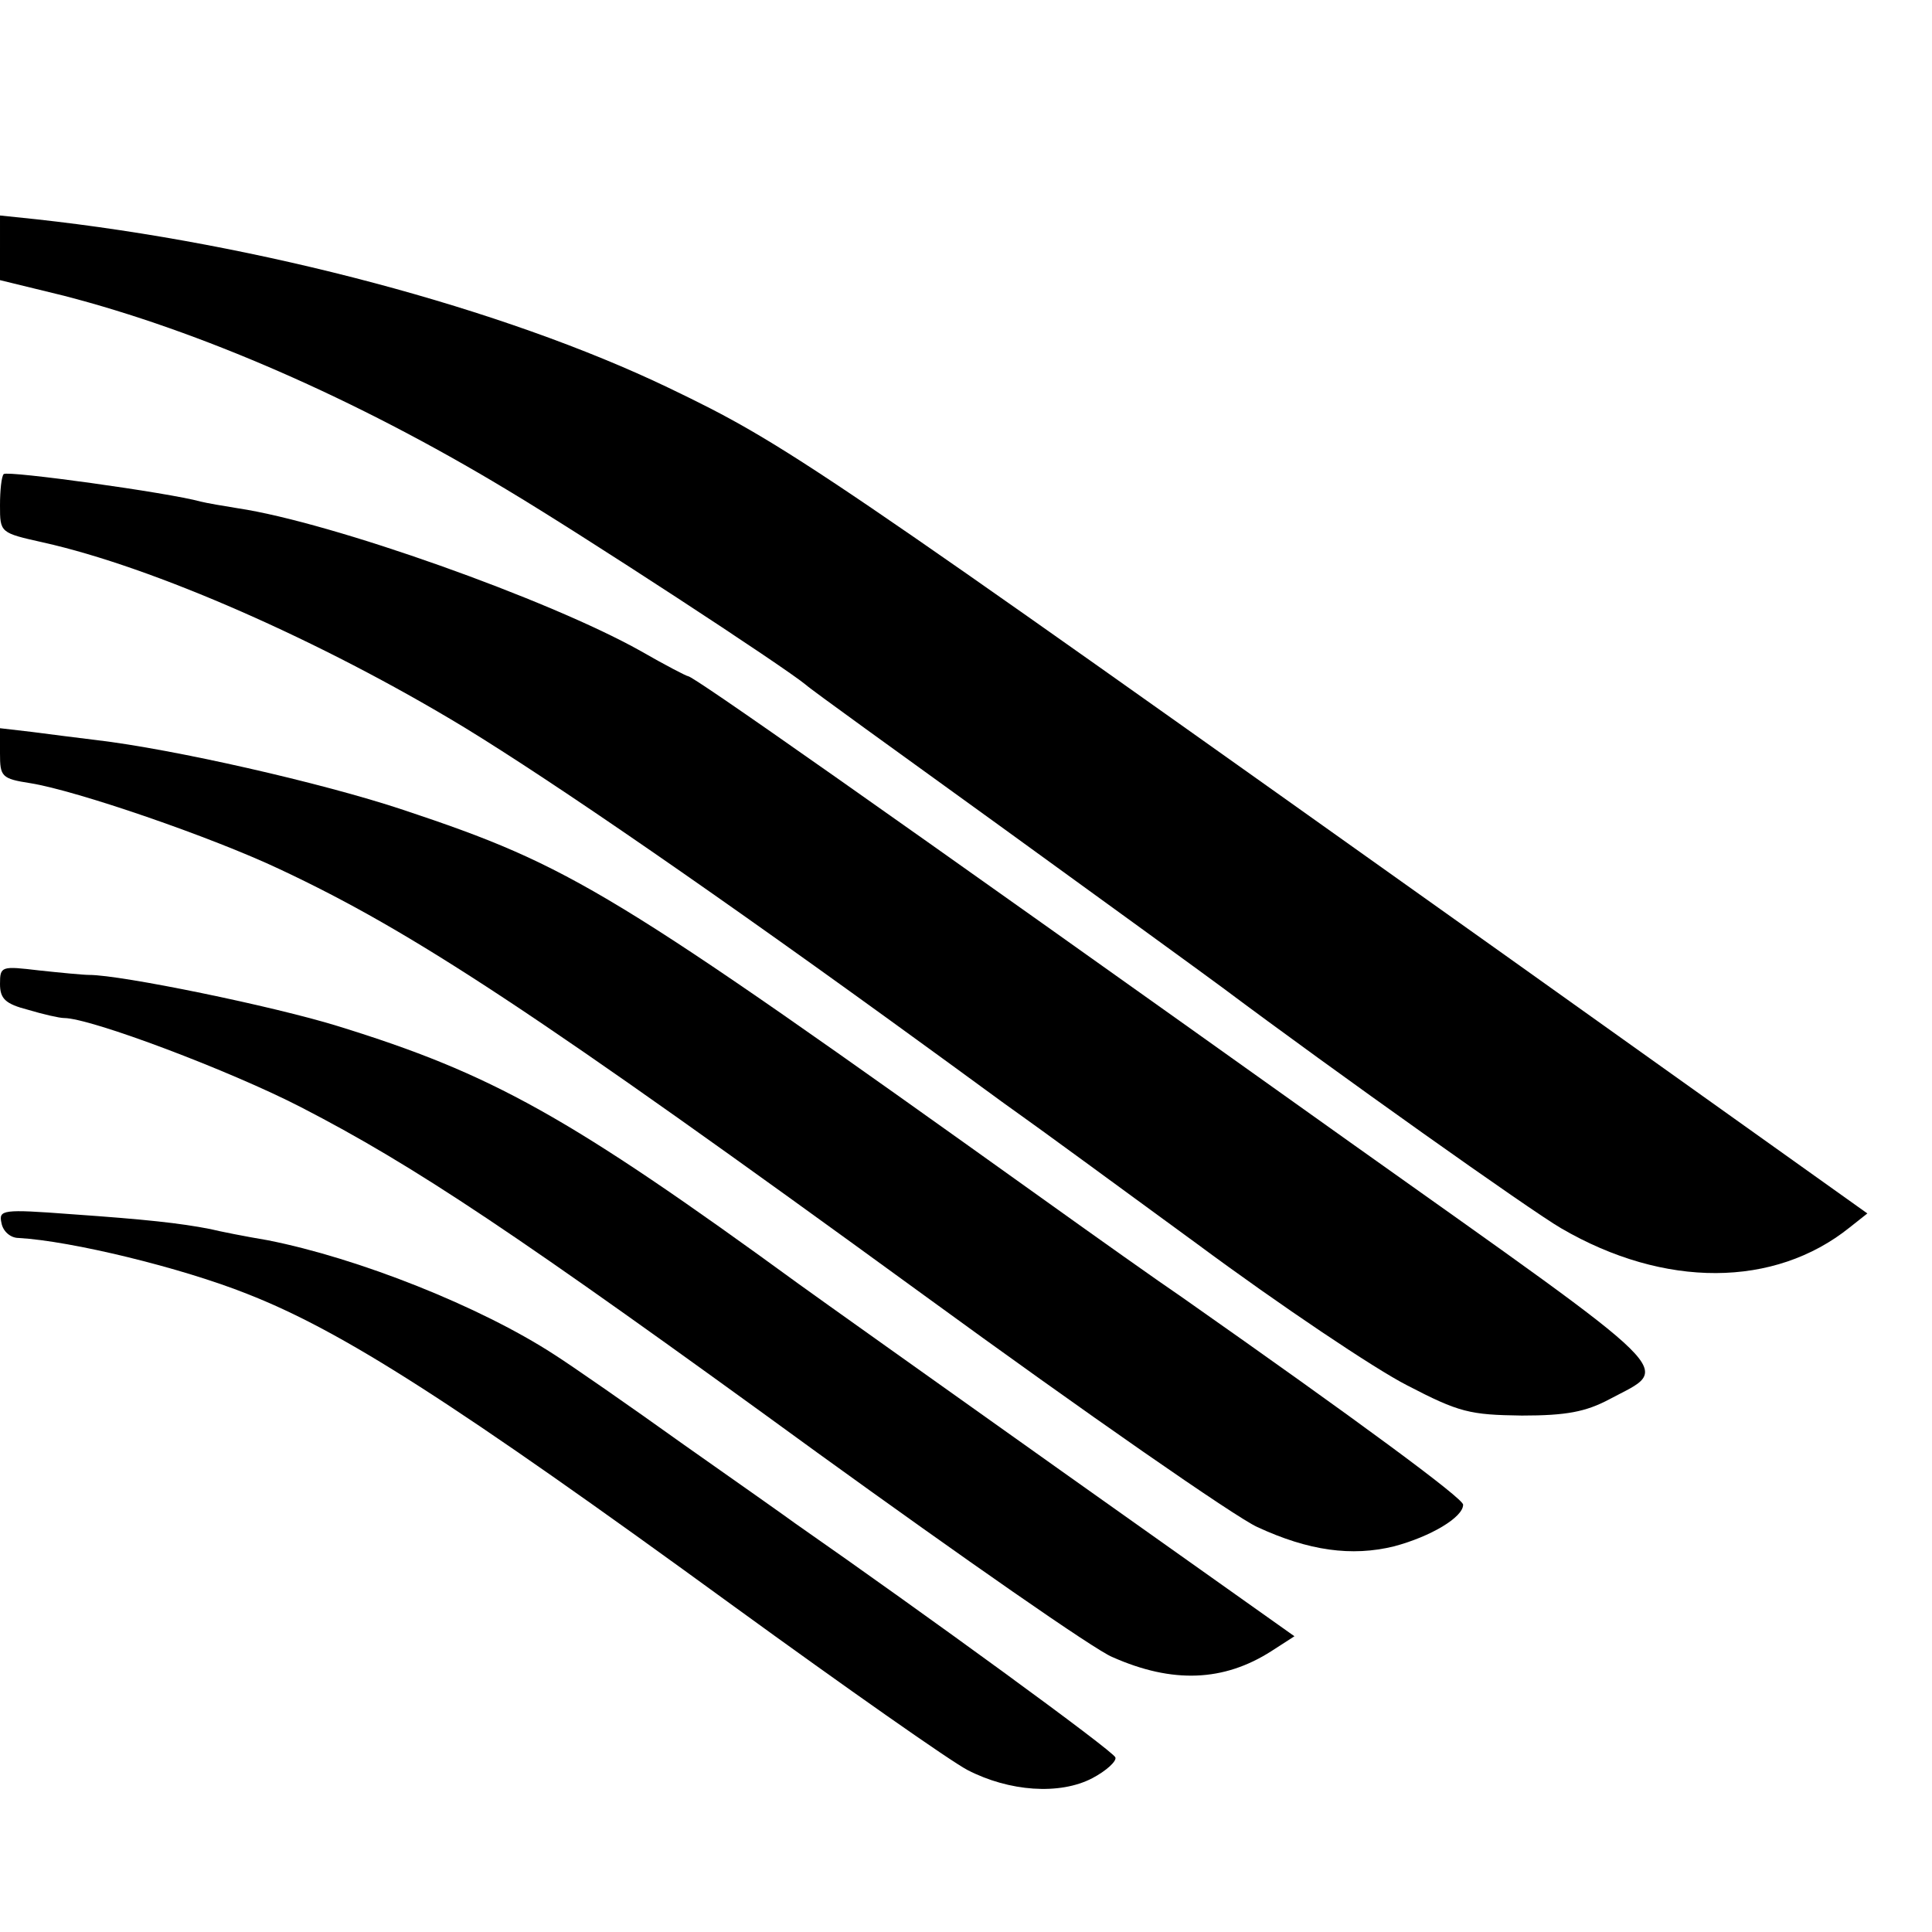
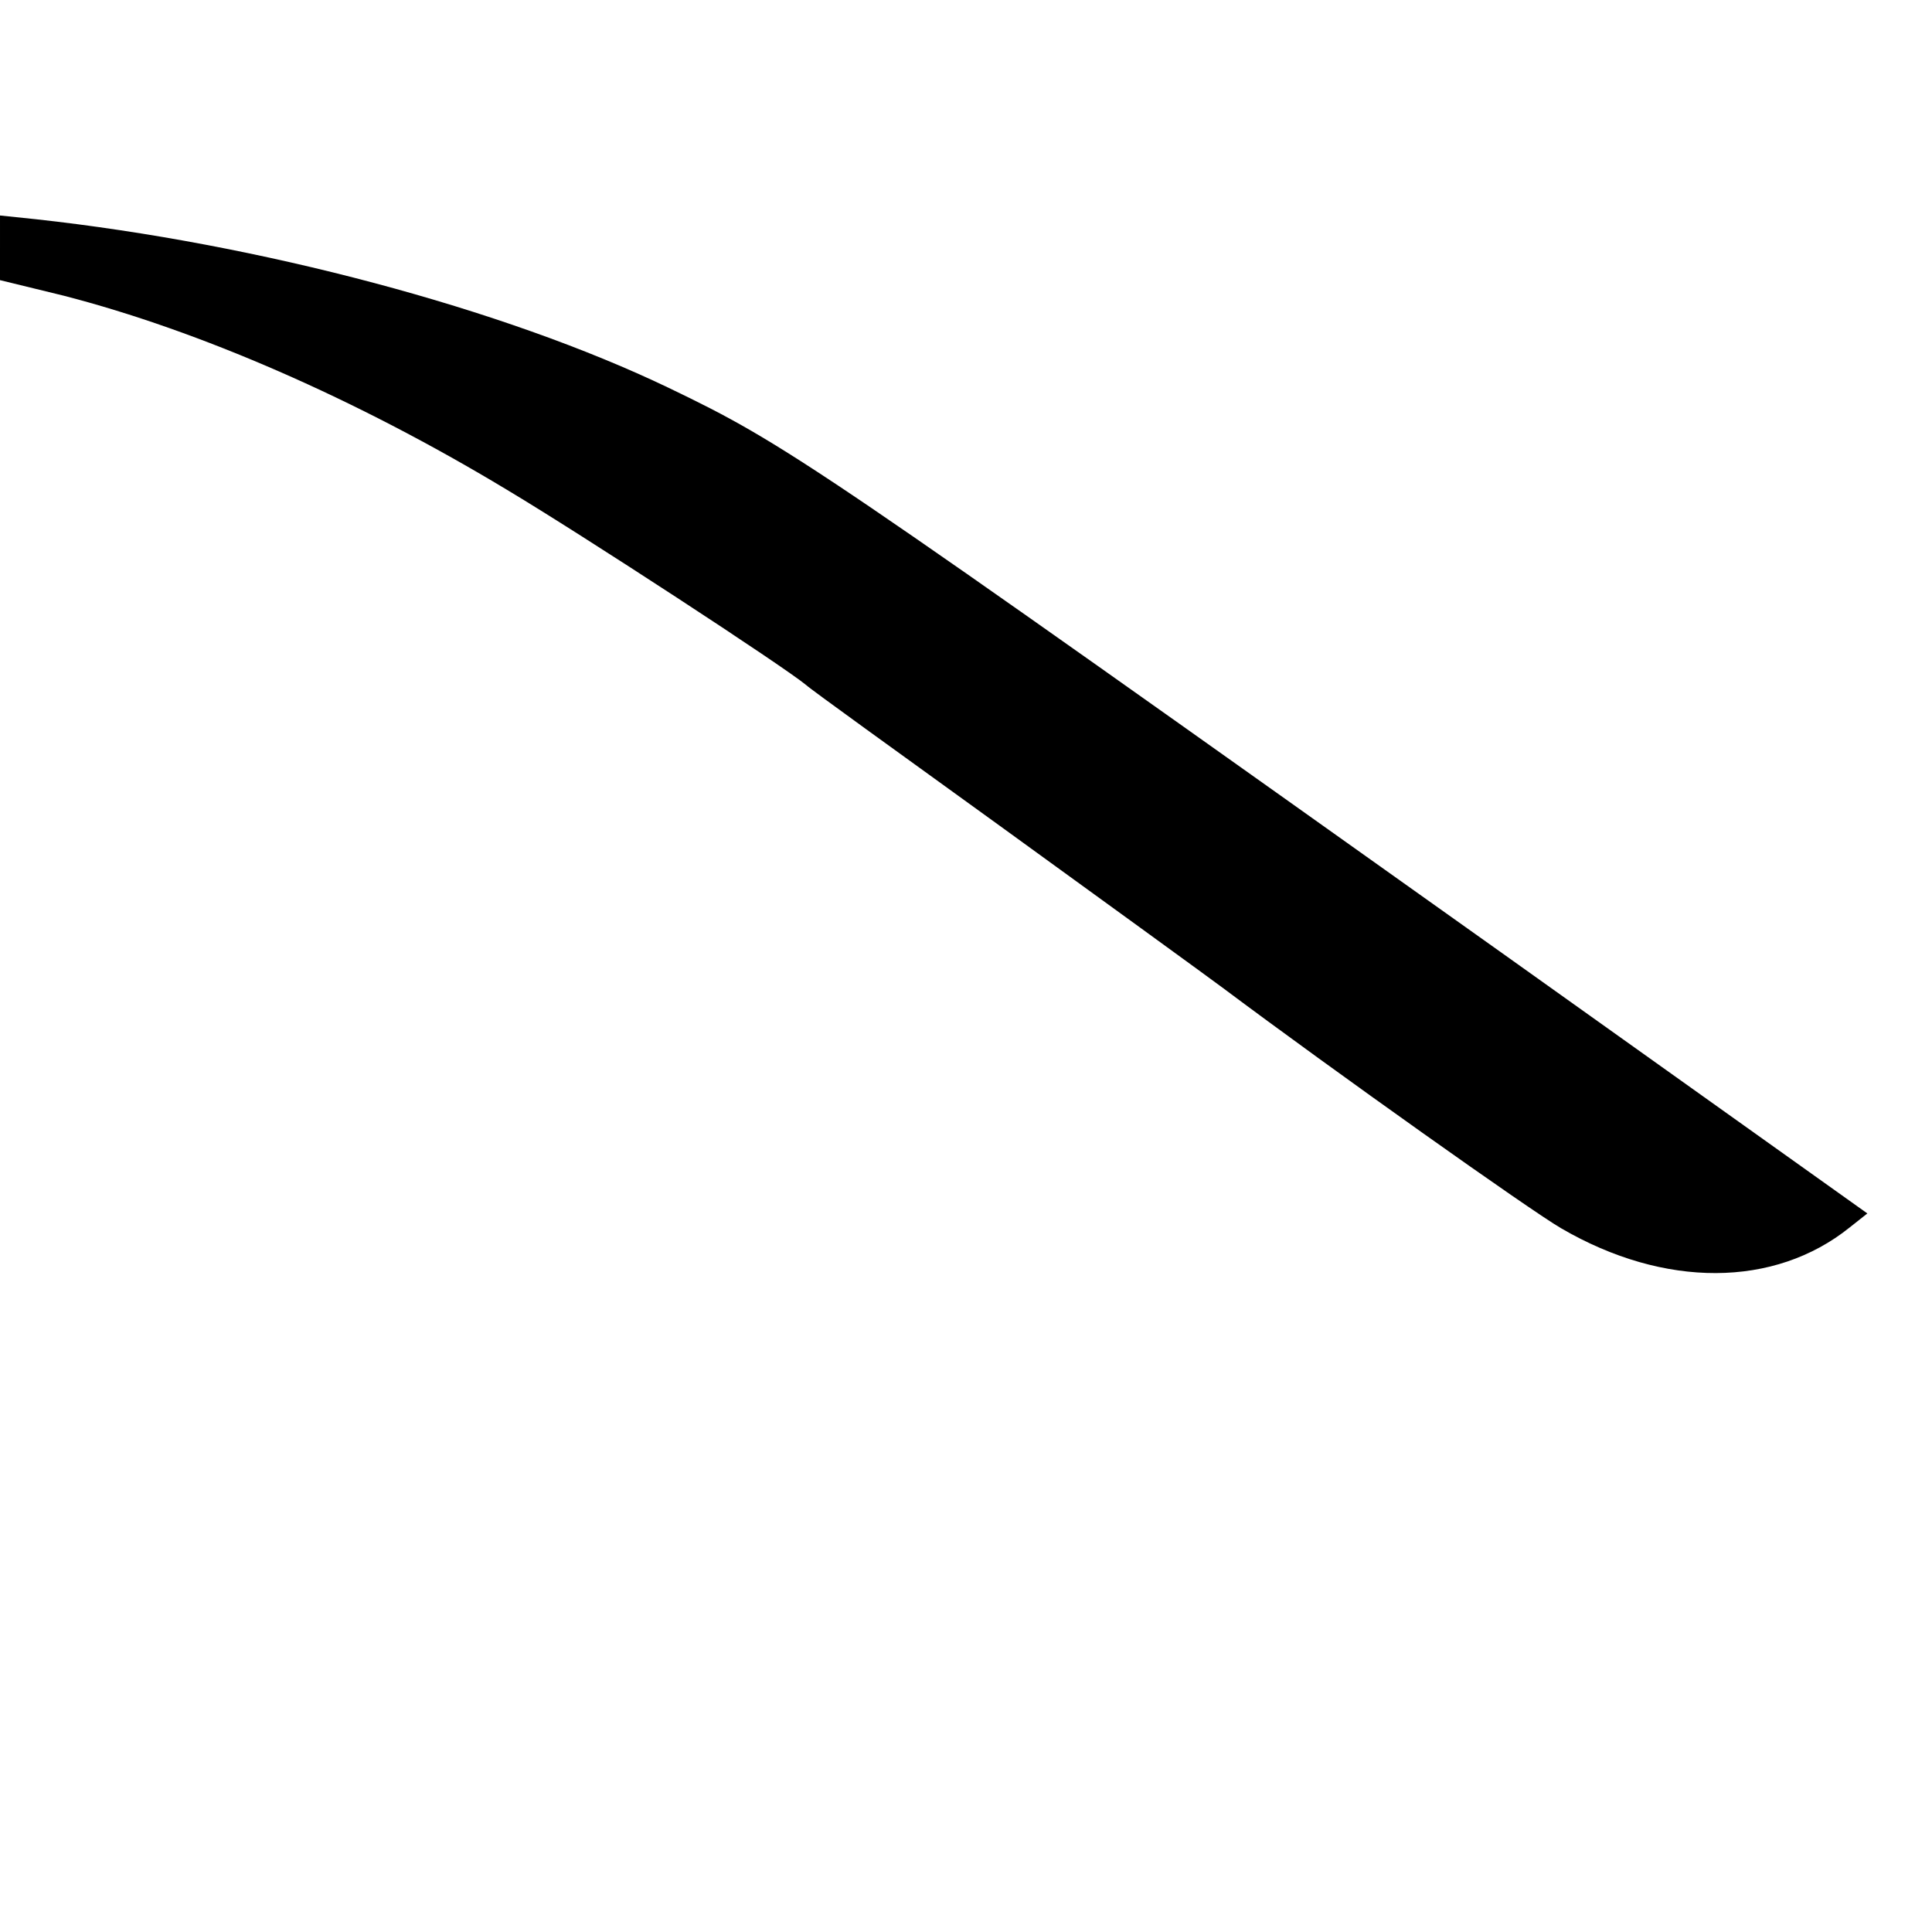
<svg xmlns="http://www.w3.org/2000/svg" version="1.0" width="260pt" height="260pt" viewBox="0 0 260 260" preserveAspectRatio="xMidYMid meet">
  <g transform="translate(0,260) scale(0.1,-0.1)" fill="#000000" stroke="none">
    <path d="M0 2266 l0 -43 86 -21 c182 -47 392 -138 596 -261 102 -61 373 -238 403 -263 5 -5 123 -90 260 -189 138 -100 273 -198 300 -218 151 -113 416 -301 456 -324 139 -81 287 -80 388 1 l24 19 -484 345 c-939 668 -969 689 -1129 766 -223 107 -551 194 -852 227 l-48 5 0 -44z" />
-     <path d="M5 1962 c-3 -3 -5 -22 -5 -42 0 -37 0 -37 58 -50 148 -33 374 -132 567 -249 121 -74 342 -226 625 -432 47 -34 101 -74 121 -88 20 -14 128 -93 240 -175 112 -83 239 -168 282 -190 71 -37 85 -40 155 -41 60 0 86 5 118 22 84 45 105 23 -348 345 -658 469 -885 628 -892 628 -2 0 -31 15 -64 34 -123 69 -415 173 -542 192 -19 3 -42 7 -50 9 -43 12 -260 42 -265 37z" />
-     <path d="M0 1586 c0 -31 2 -34 41 -40 62 -10 243 -72 336 -116 179 -84 343 -192 865 -572 218 -159 421 -300 450 -313 69 -32 127 -40 184 -26 49 13 93 39 93 56 1 8 -143 114 -378 279 -31 21 -117 82 -191 135 -579 414 -629 445 -857 521 -111 37 -311 82 -413 94 -25 3 -64 8 -87 11 l-43 5 0 -34z" />
-     <path d="M0 1276 c0 -20 7 -27 38 -35 20 -6 42 -11 48 -11 36 0 224 -71 319 -120 153 -79 287 -168 695 -465 195 -141 374 -266 397 -275 81 -36 150 -33 214 8 l31 20 -313 222 c-173 123 -332 236 -354 252 -310 226 -413 283 -620 347 -87 27 -292 69 -335 69 -8 0 -39 3 -67 6 -51 6 -53 6 -53 -18z" />
-     <path d="M2 954 c2 -11 12 -20 23 -20 71 -4 219 -40 307 -75 128 -50 277 -145 656 -421 150 -109 291 -208 314 -220 56 -29 124 -34 168 -11 19 10 33 23 31 28 -2 8 -256 193 -431 315 -8 6 -76 54 -150 106 -74 53 -152 107 -174 121 -100 65 -264 130 -386 154 -30 5 -65 12 -77 15 -41 8 -87 13 -187 20 -93 7 -98 6 -94 -12z" />
  </g>
</svg>